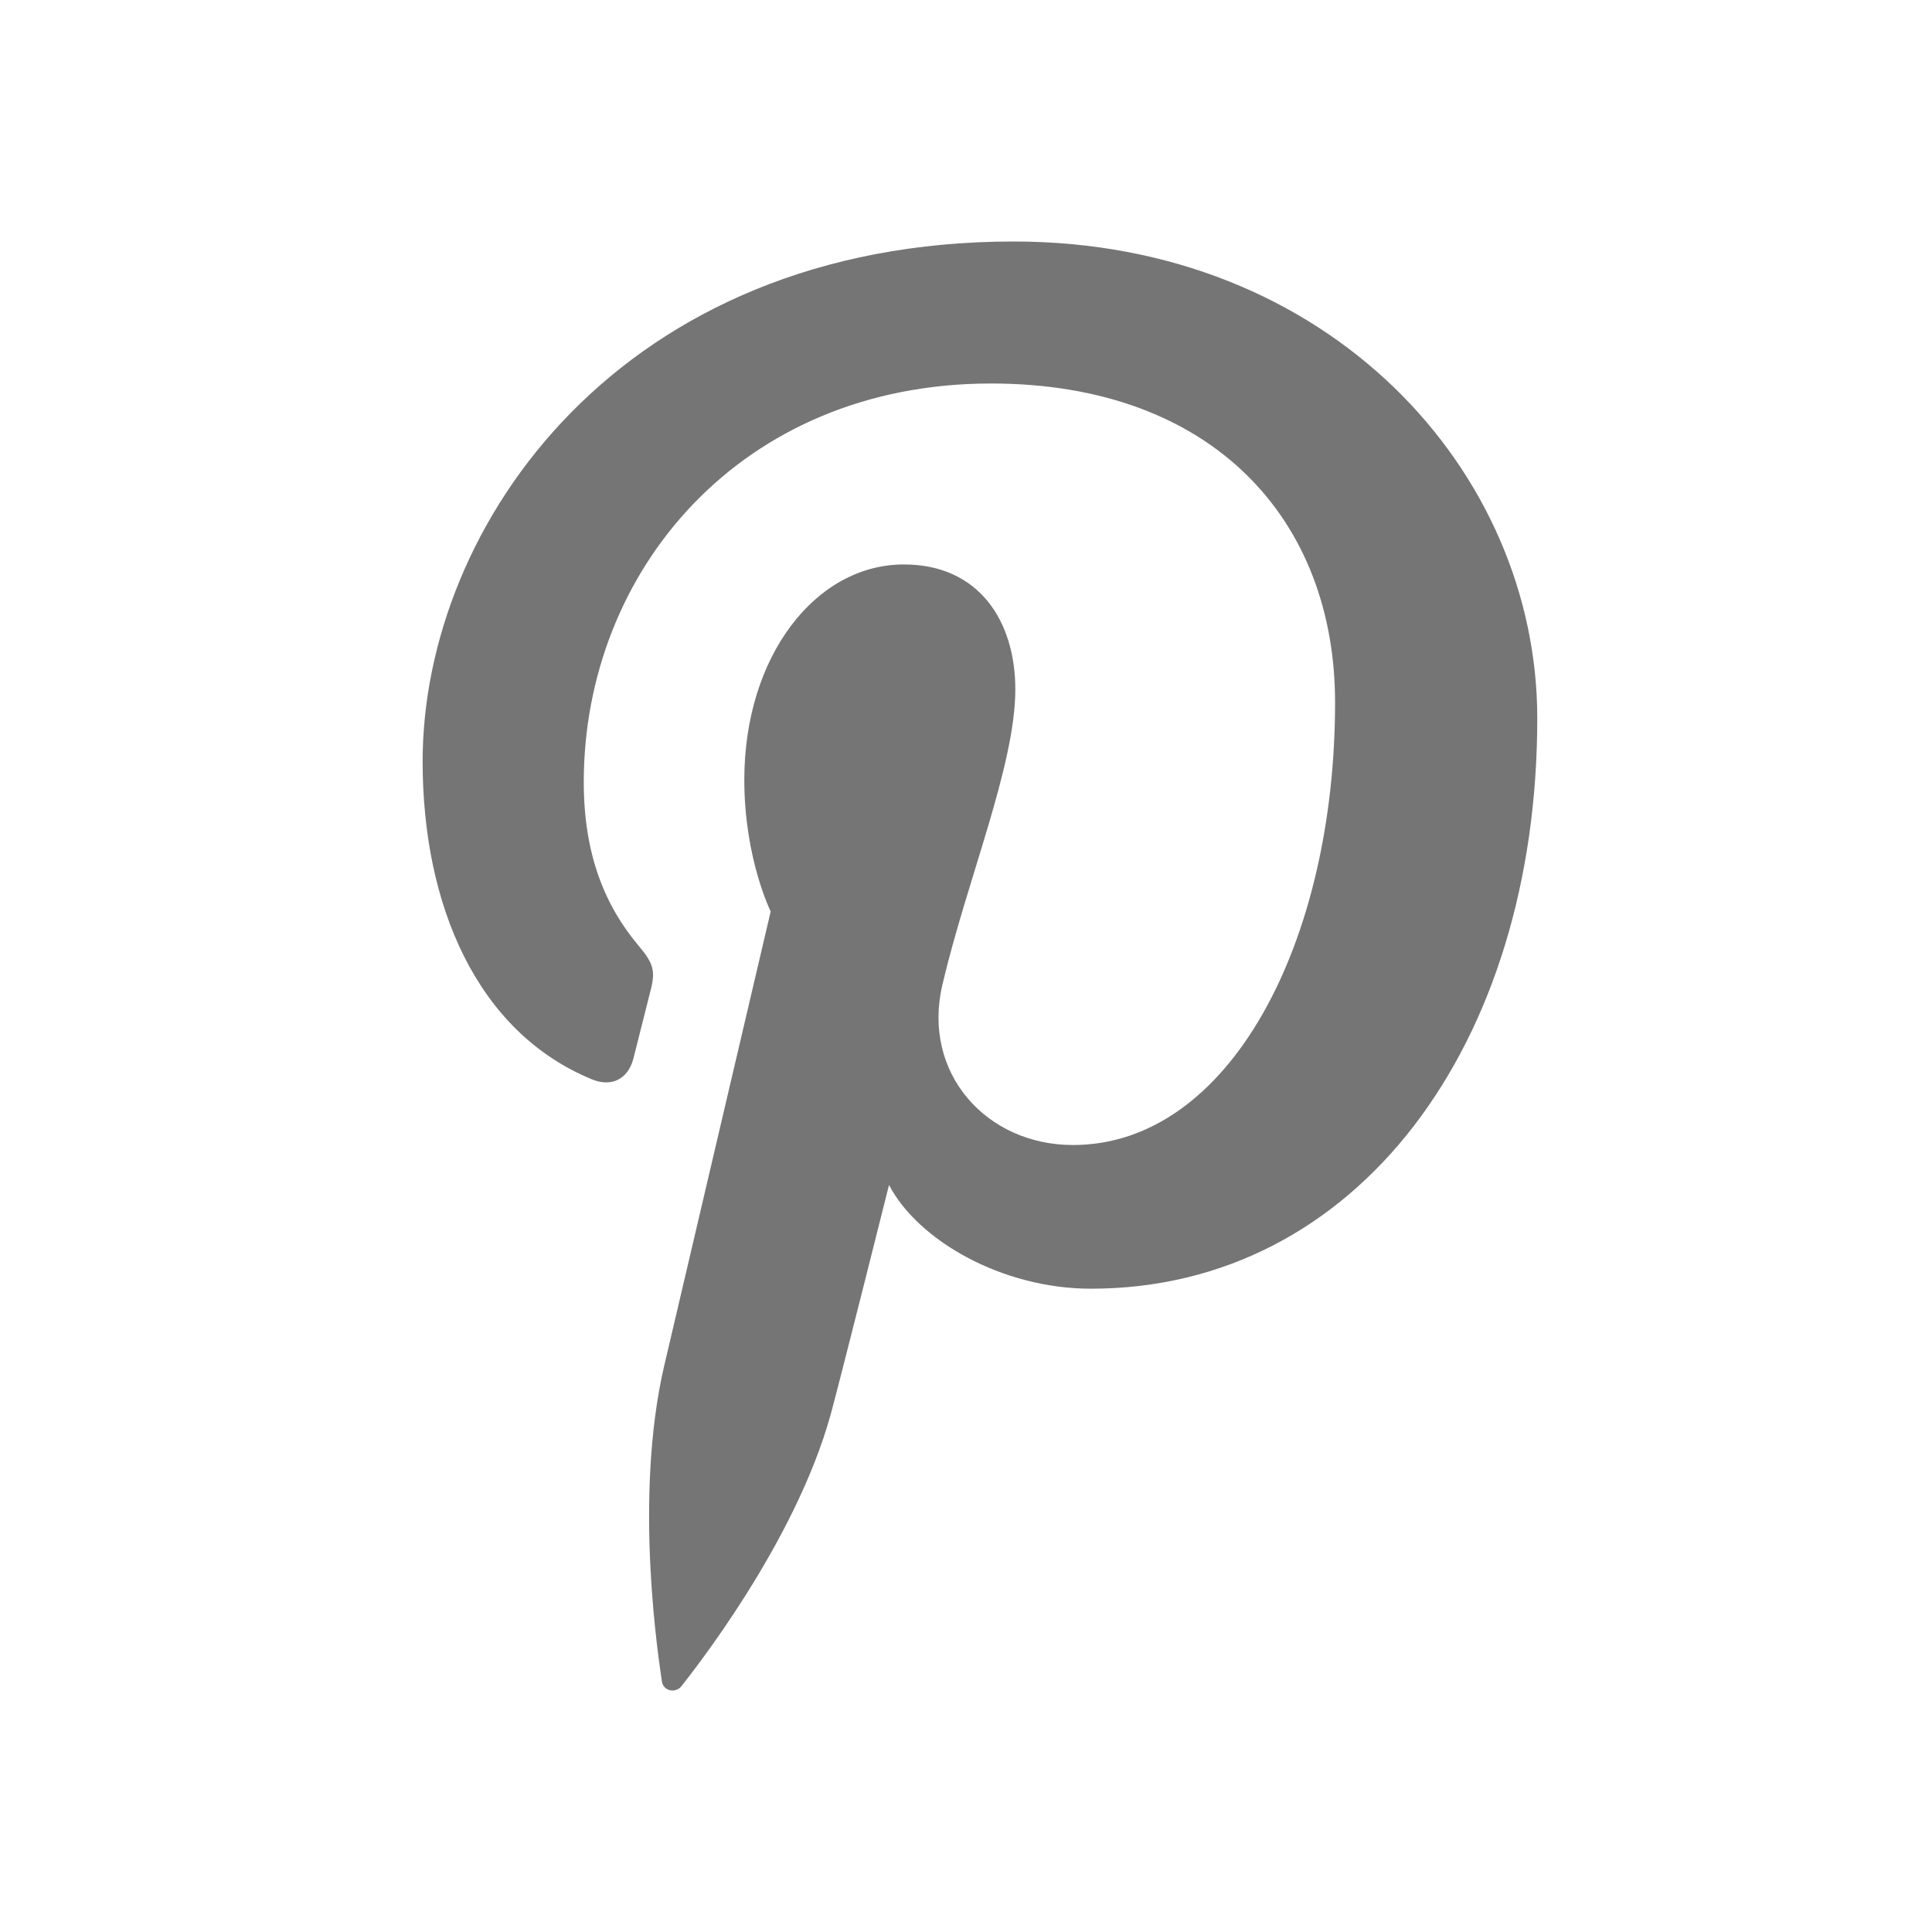
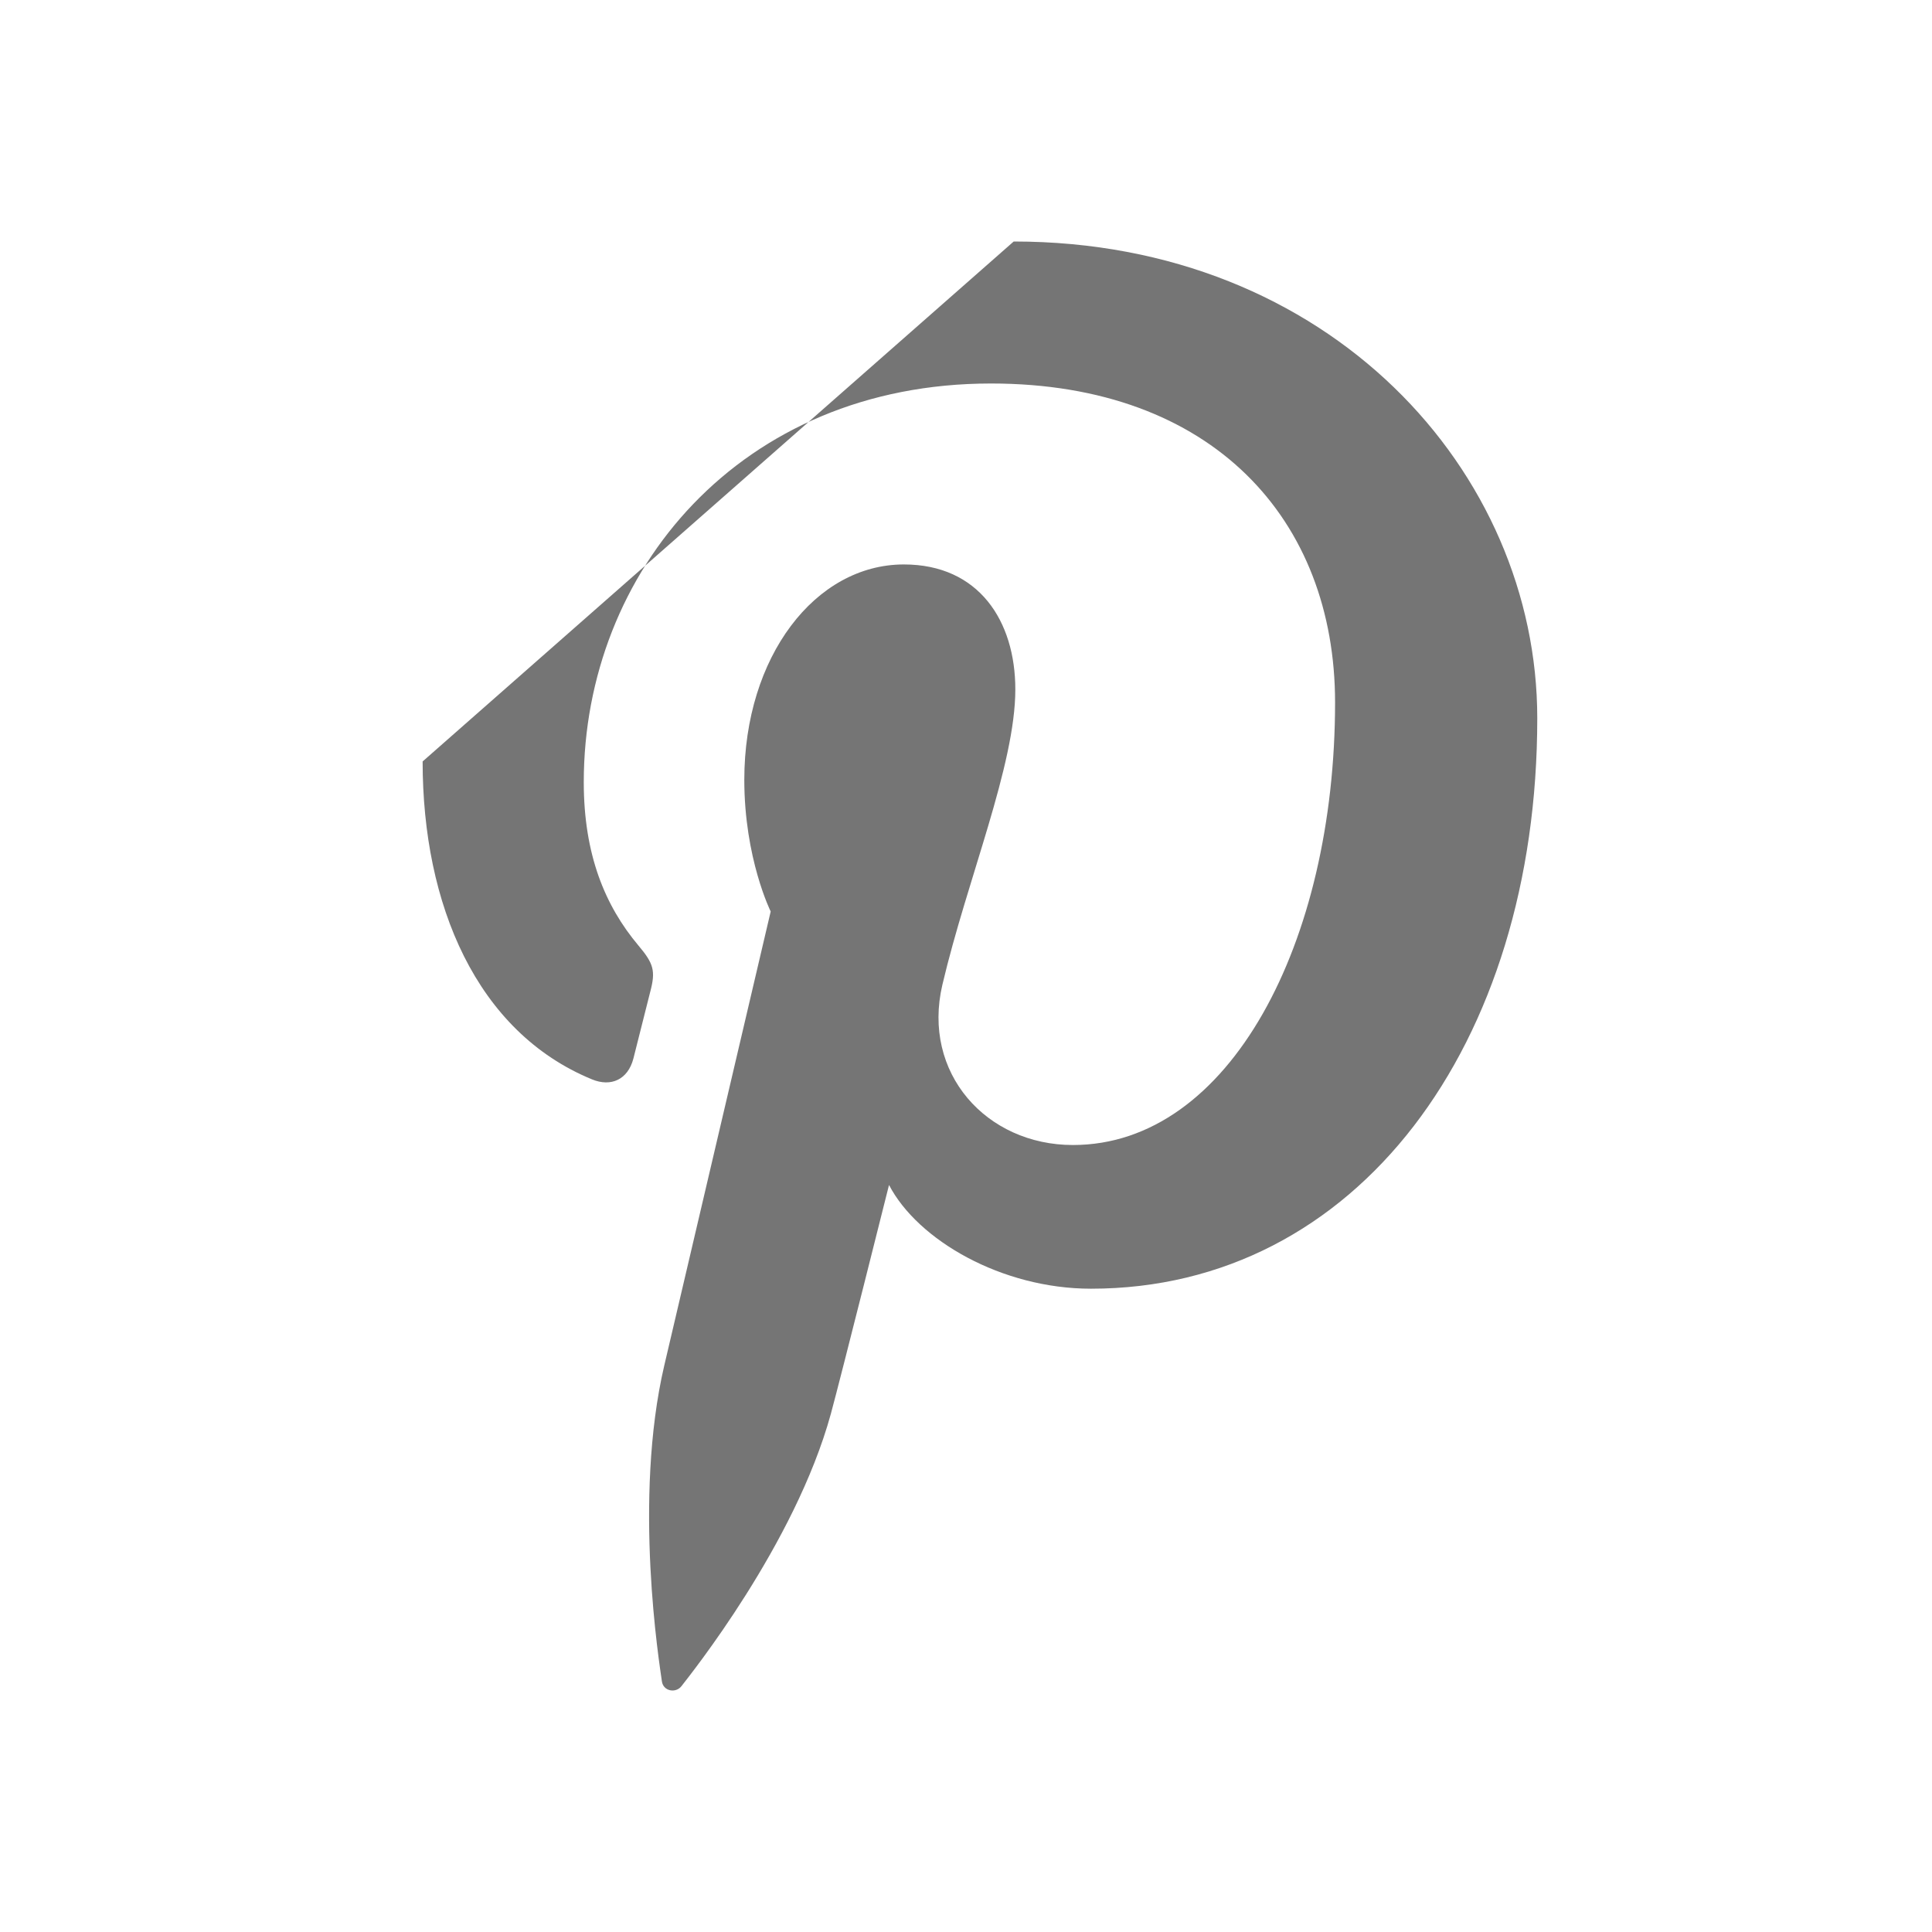
<svg xmlns="http://www.w3.org/2000/svg" width="32" height="32" viewBox="0 0 32 32" fill="none">
-   <path fill-rule="evenodd" clip-rule="evenodd" d="M7 12.612C7 14.983 7.893 17.092 9.806 17.878C10.119 18.007 10.4 17.883 10.491 17.533C10.554 17.291 10.704 16.681 10.77 16.427C10.862 16.081 10.827 15.96 10.573 15.659C10.022 15.003 9.669 14.156 9.669 12.955C9.669 9.471 12.259 6.352 16.414 6.352C20.093 6.352 22.113 8.615 22.113 11.635C22.113 15.61 20.365 18.965 17.771 18.965C16.337 18.965 15.265 17.772 15.609 16.31C16.02 14.563 16.817 12.678 16.817 11.418C16.817 10.289 16.215 9.349 14.971 9.349C13.506 9.349 12.328 10.873 12.328 12.916C12.328 14.218 12.765 15.097 12.765 15.097C12.765 15.097 11.266 21.491 11.004 22.61C10.481 24.84 10.925 27.572 10.963 27.848C10.985 28.012 11.193 28.051 11.288 27.927C11.424 27.75 13.167 25.582 13.762 23.416C13.929 22.803 14.725 19.627 14.725 19.627C15.201 20.541 16.592 21.345 18.07 21.345C22.474 21.345 25.462 17.305 25.462 11.897C25.462 7.808 22.02 4 16.79 4C10.282 4 7 8.696 7 12.612Z" fill="#757575" />
+   <path fill-rule="evenodd" clip-rule="evenodd" d="M7 12.612C7 14.983 7.893 17.092 9.806 17.878C10.119 18.007 10.4 17.883 10.491 17.533C10.554 17.291 10.704 16.681 10.77 16.427C10.862 16.081 10.827 15.96 10.573 15.659C10.022 15.003 9.669 14.156 9.669 12.955C9.669 9.471 12.259 6.352 16.414 6.352C20.093 6.352 22.113 8.615 22.113 11.635C22.113 15.61 20.365 18.965 17.771 18.965C16.337 18.965 15.265 17.772 15.609 16.31C16.02 14.563 16.817 12.678 16.817 11.418C16.817 10.289 16.215 9.349 14.971 9.349C13.506 9.349 12.328 10.873 12.328 12.916C12.328 14.218 12.765 15.097 12.765 15.097C12.765 15.097 11.266 21.491 11.004 22.61C10.481 24.84 10.925 27.572 10.963 27.848C10.985 28.012 11.193 28.051 11.288 27.927C11.424 27.75 13.167 25.582 13.762 23.416C13.929 22.803 14.725 19.627 14.725 19.627C15.201 20.541 16.592 21.345 18.07 21.345C22.474 21.345 25.462 17.305 25.462 11.897C25.462 7.808 22.02 4 16.79 4Z" fill="#757575" />
</svg>